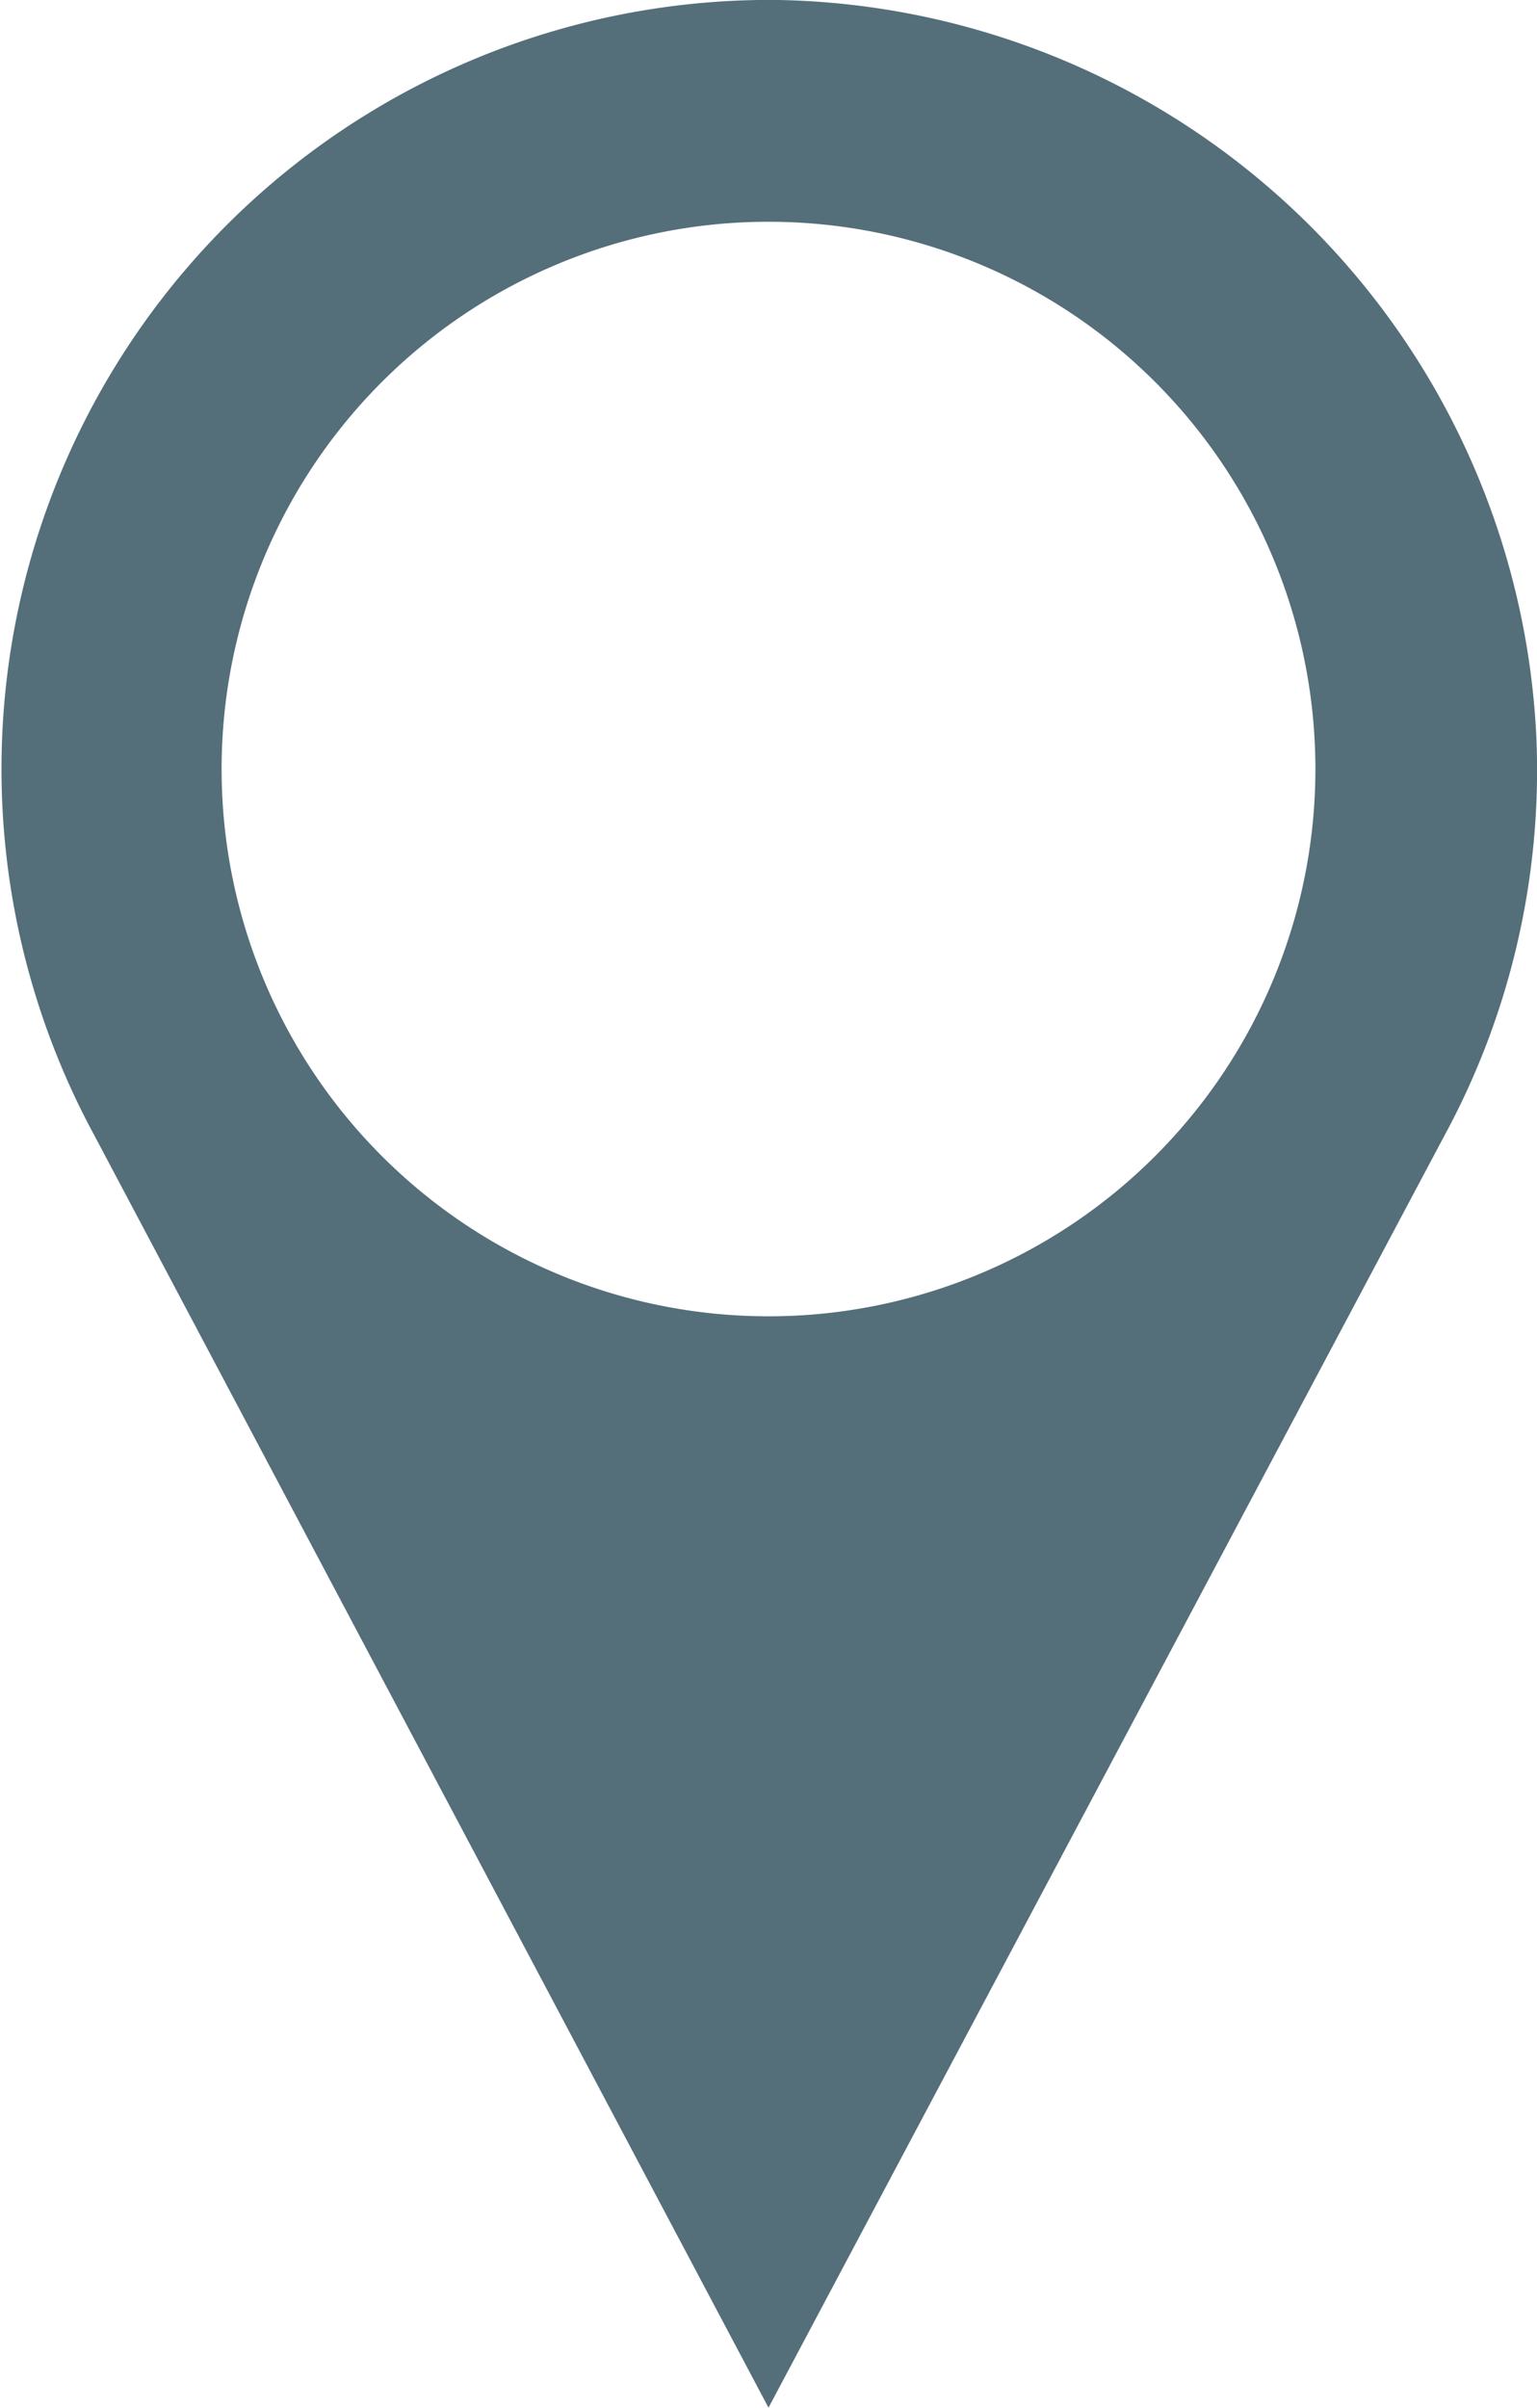
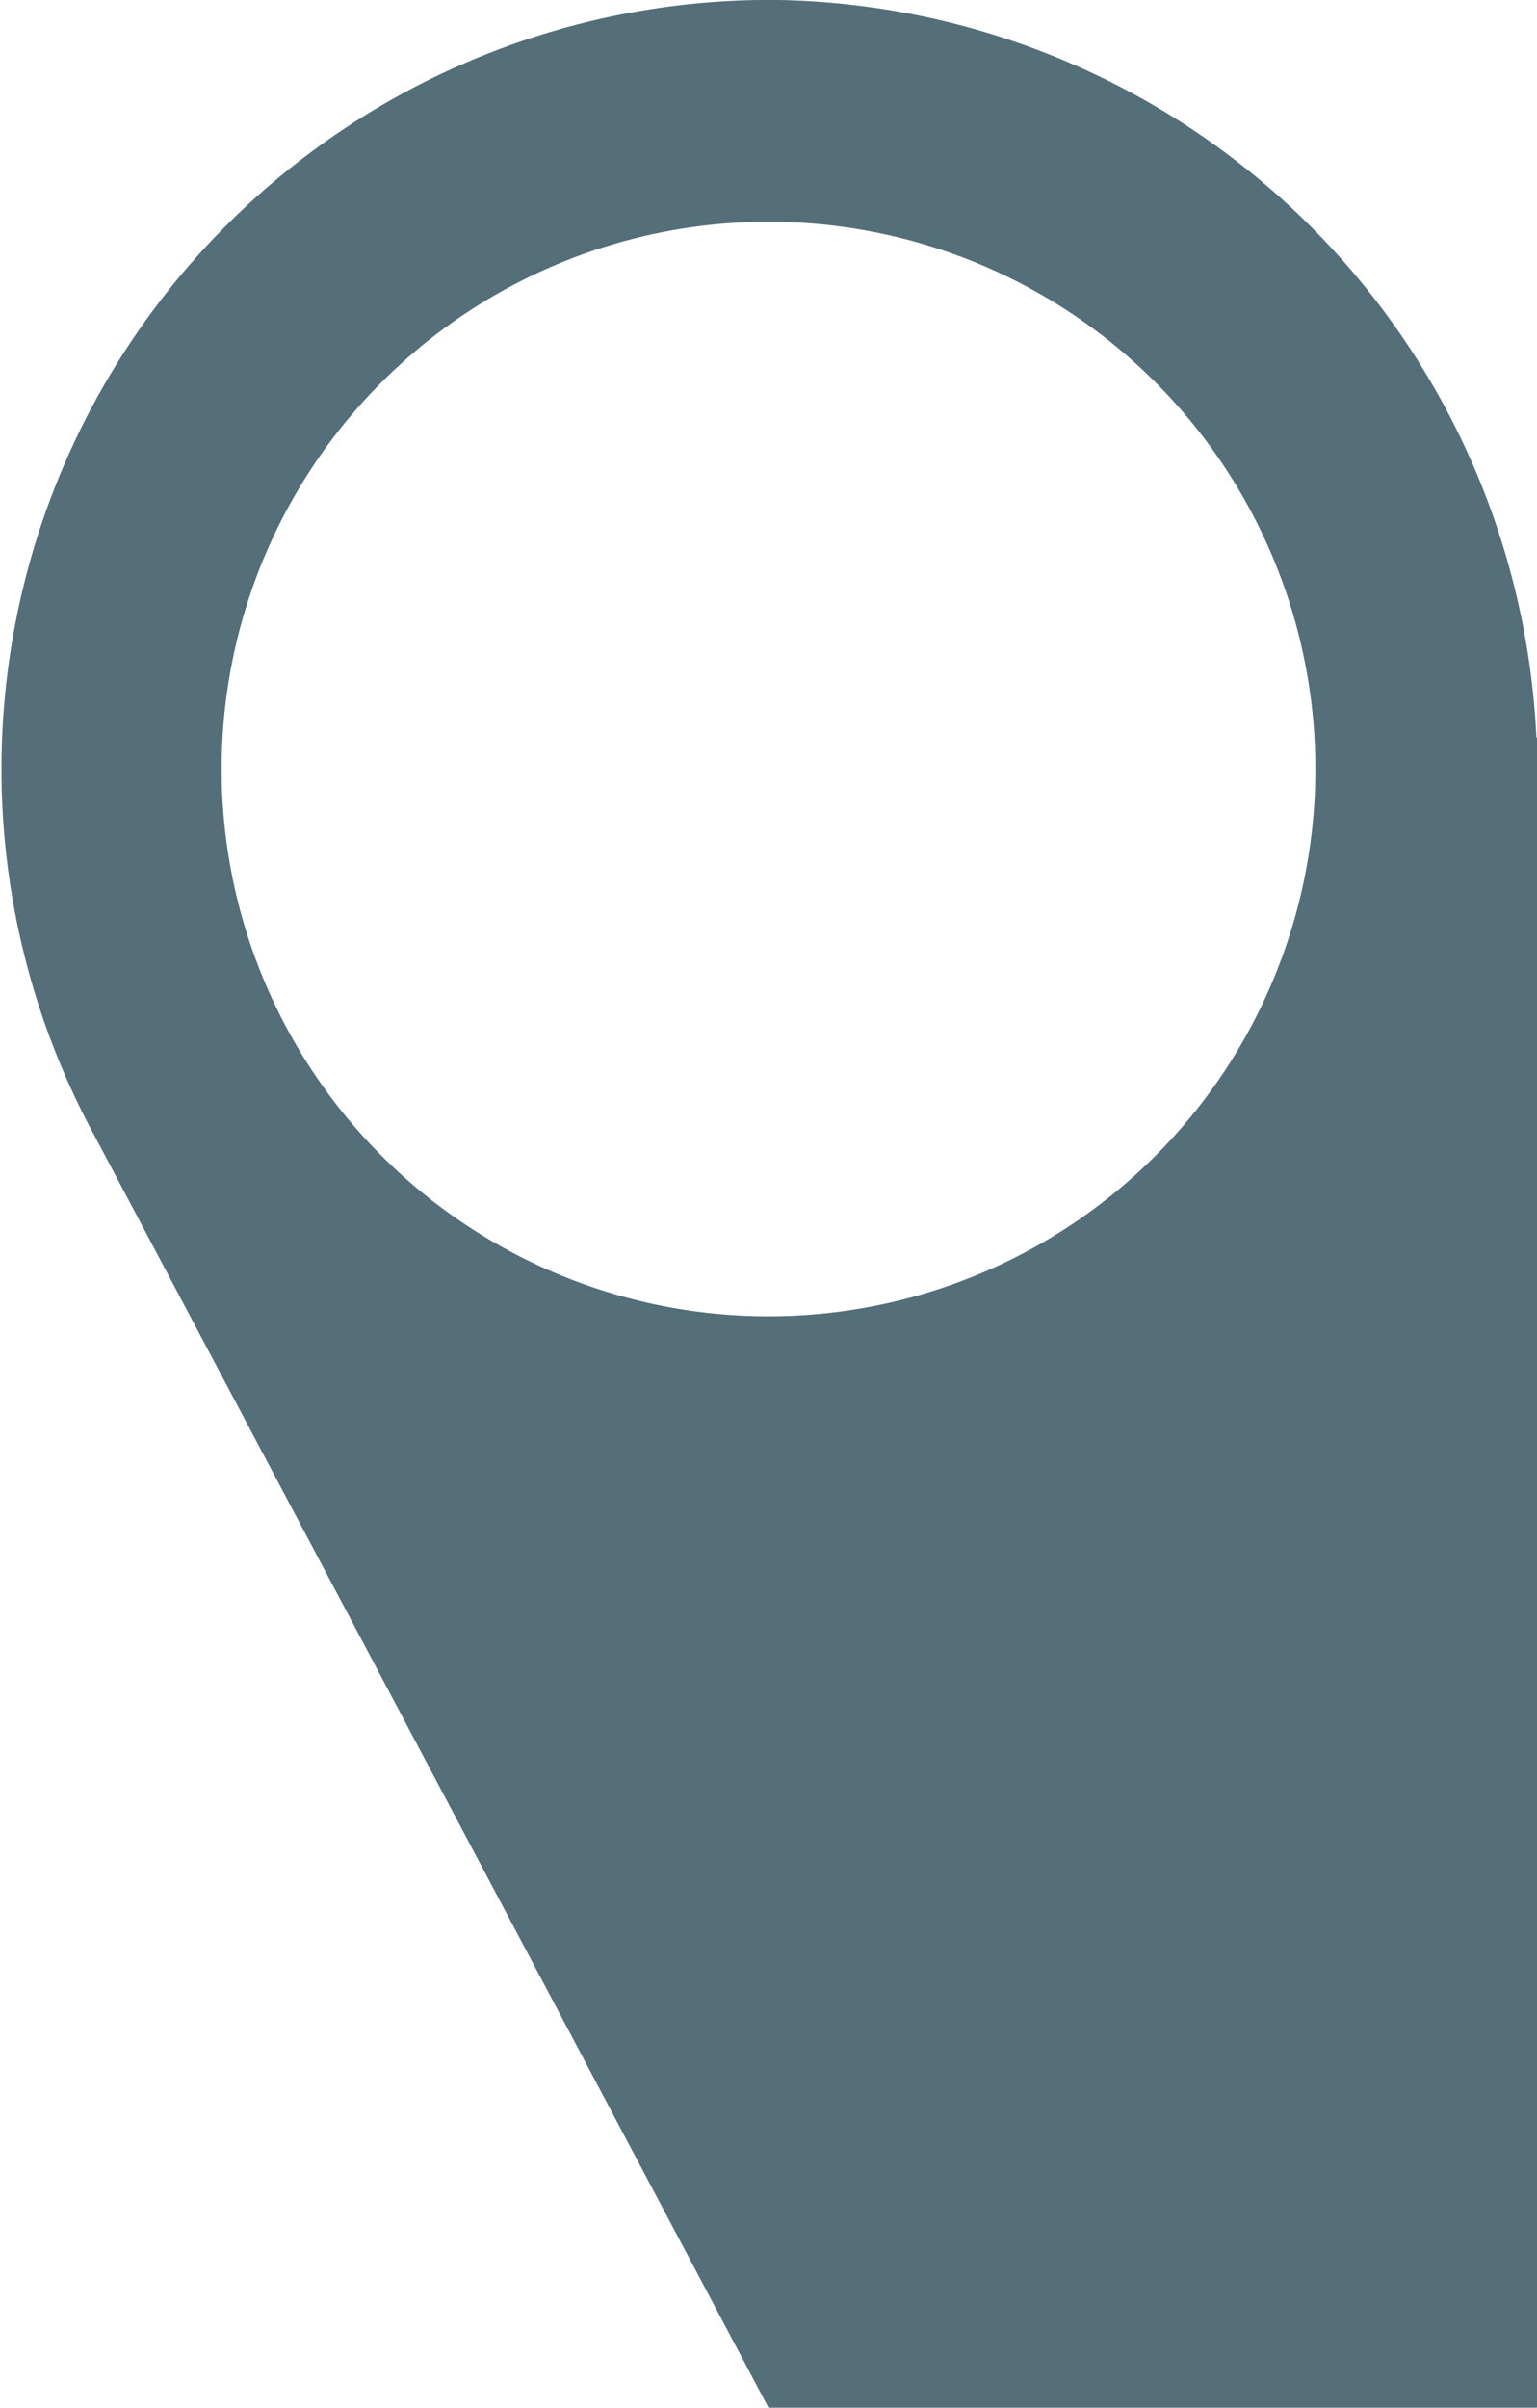
<svg xmlns="http://www.w3.org/2000/svg" preserveAspectRatio="none" viewBox="0 0 48.62 76.11">
  <defs>
    <style>.cls-1{fill:#546e7a;}</style>
  </defs>
  <g id="Layer_2" data-name="Layer 2">
    <g id="objects">
-       <path class="cls-1" d="M48.6,23.31A24.46,24.46,0,0,0,24.65,0H24A24.31,24.31,0,0,0,3,35.92H3L24.31,76.11h0L45.68,35.92h0A24.23,24.23,0,0,0,48.6,23.31ZM24.31,41.61a17.3,17.3,0,1,1,17.3-17.3A17.3,17.3,0,0,1,24.31,41.61Z" />
+       <path class="cls-1" d="M48.6,23.31A24.46,24.46,0,0,0,24.65,0H24A24.31,24.31,0,0,0,3,35.92H3L24.31,76.11h0h0A24.23,24.23,0,0,0,48.6,23.31ZM24.31,41.61a17.3,17.3,0,1,1,17.3-17.3A17.3,17.3,0,0,1,24.31,41.61Z" />
    </g>
  </g>
</svg>